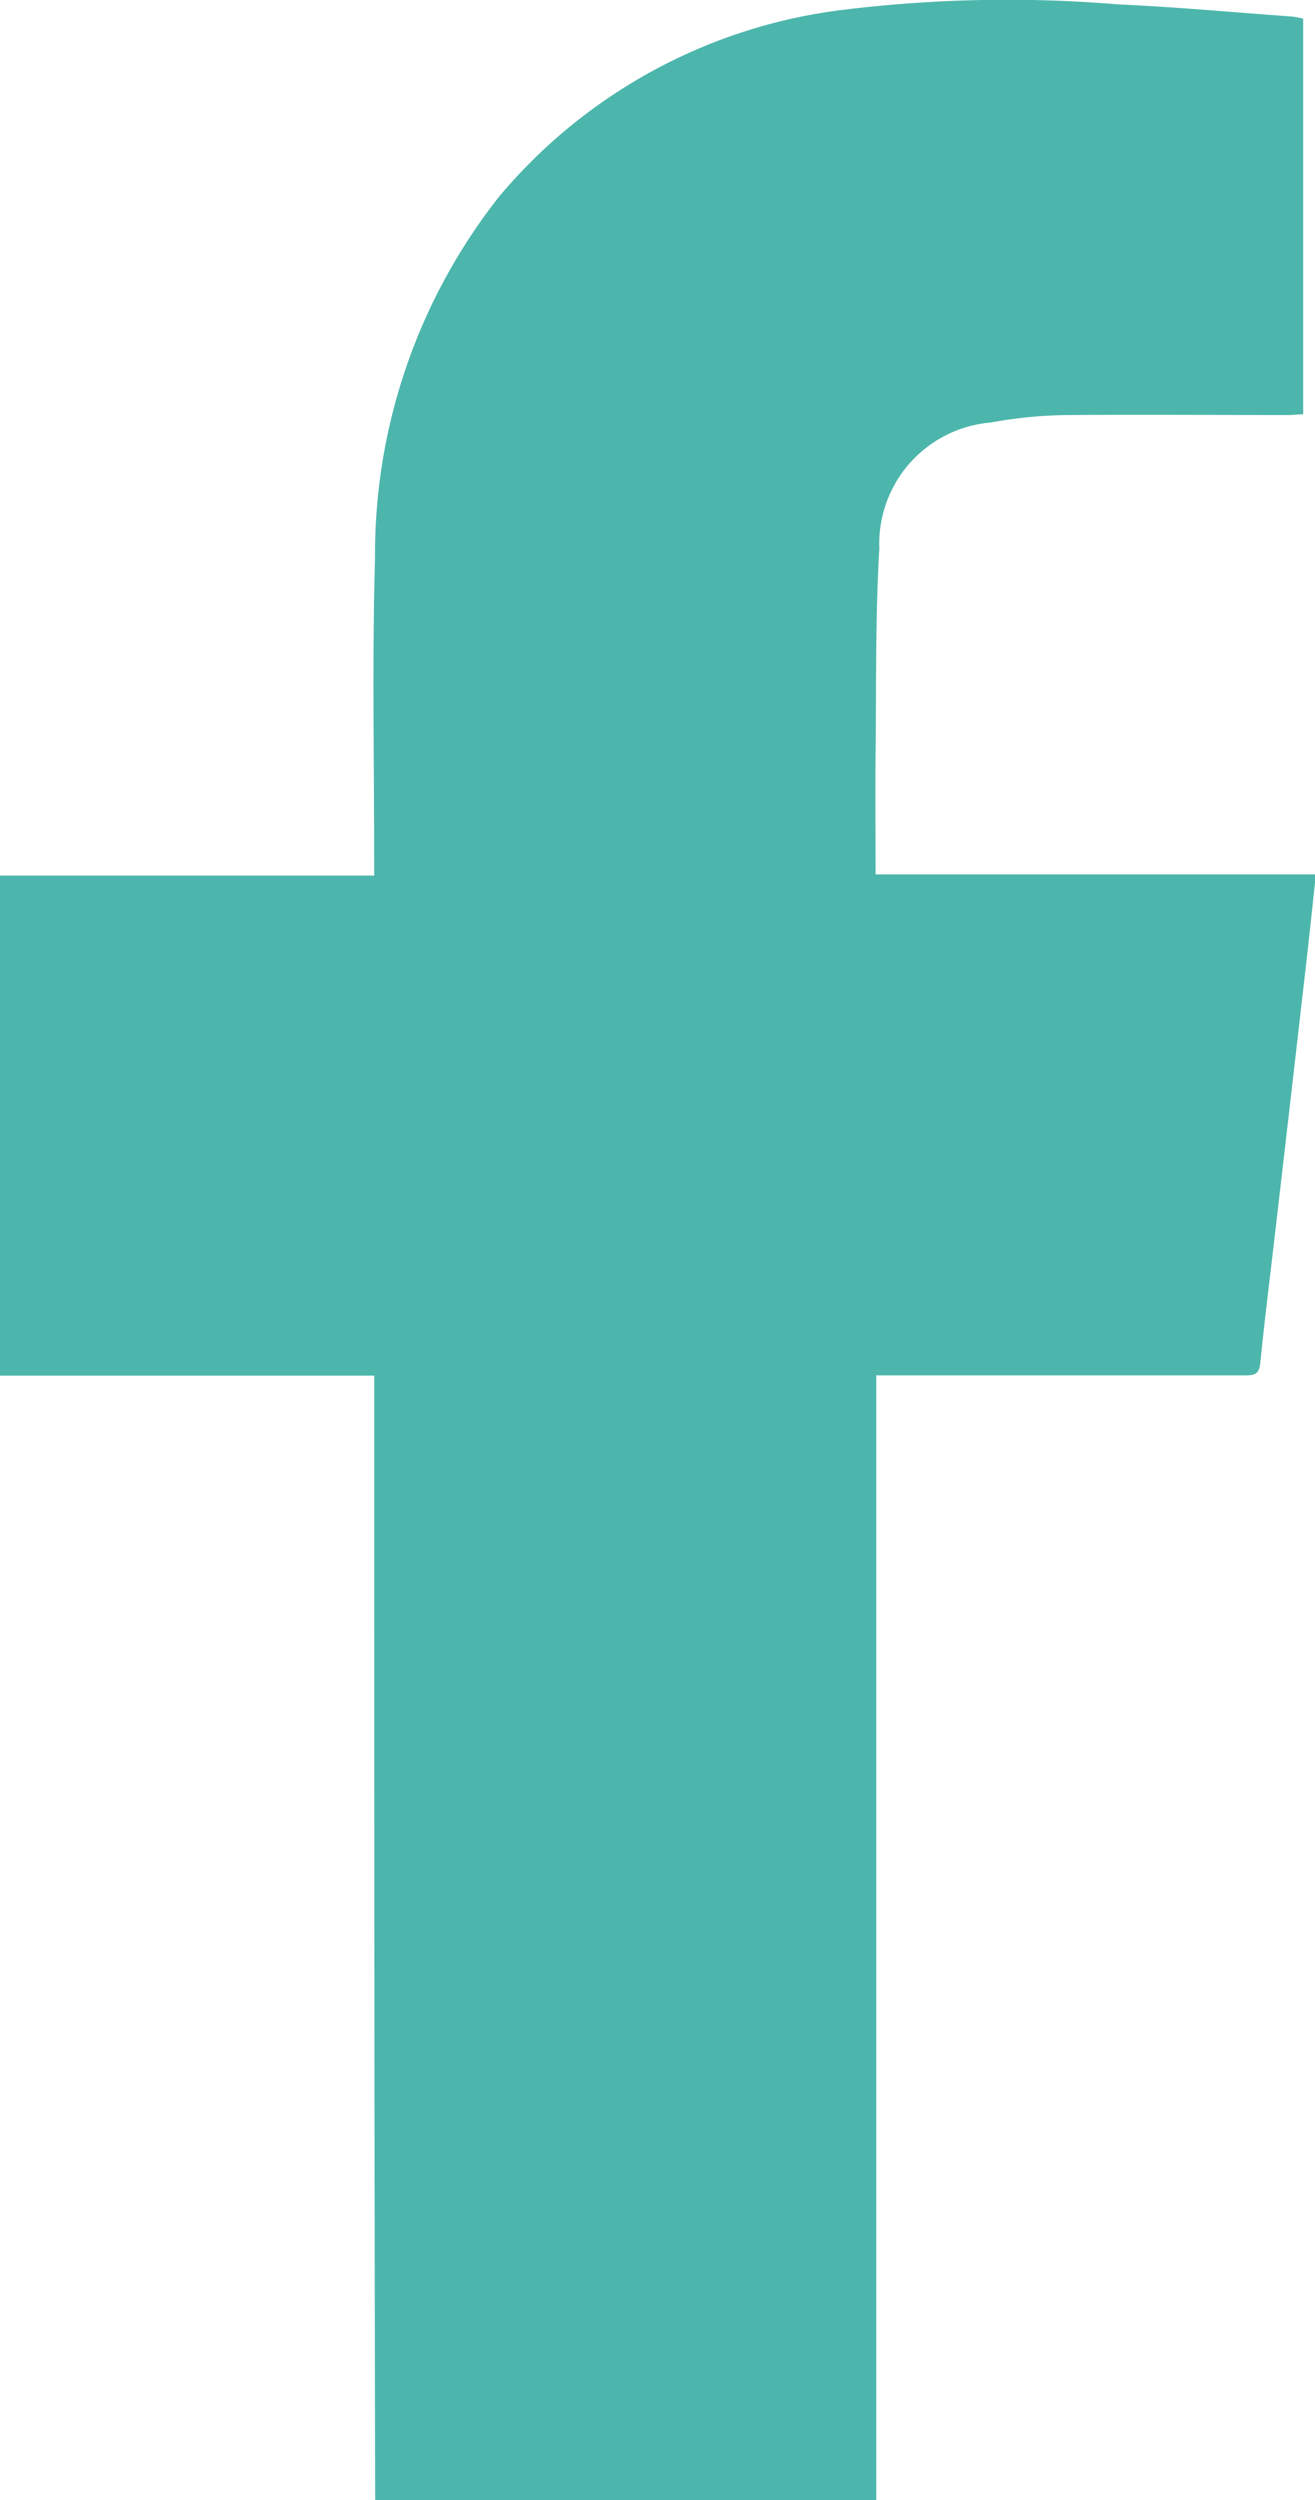
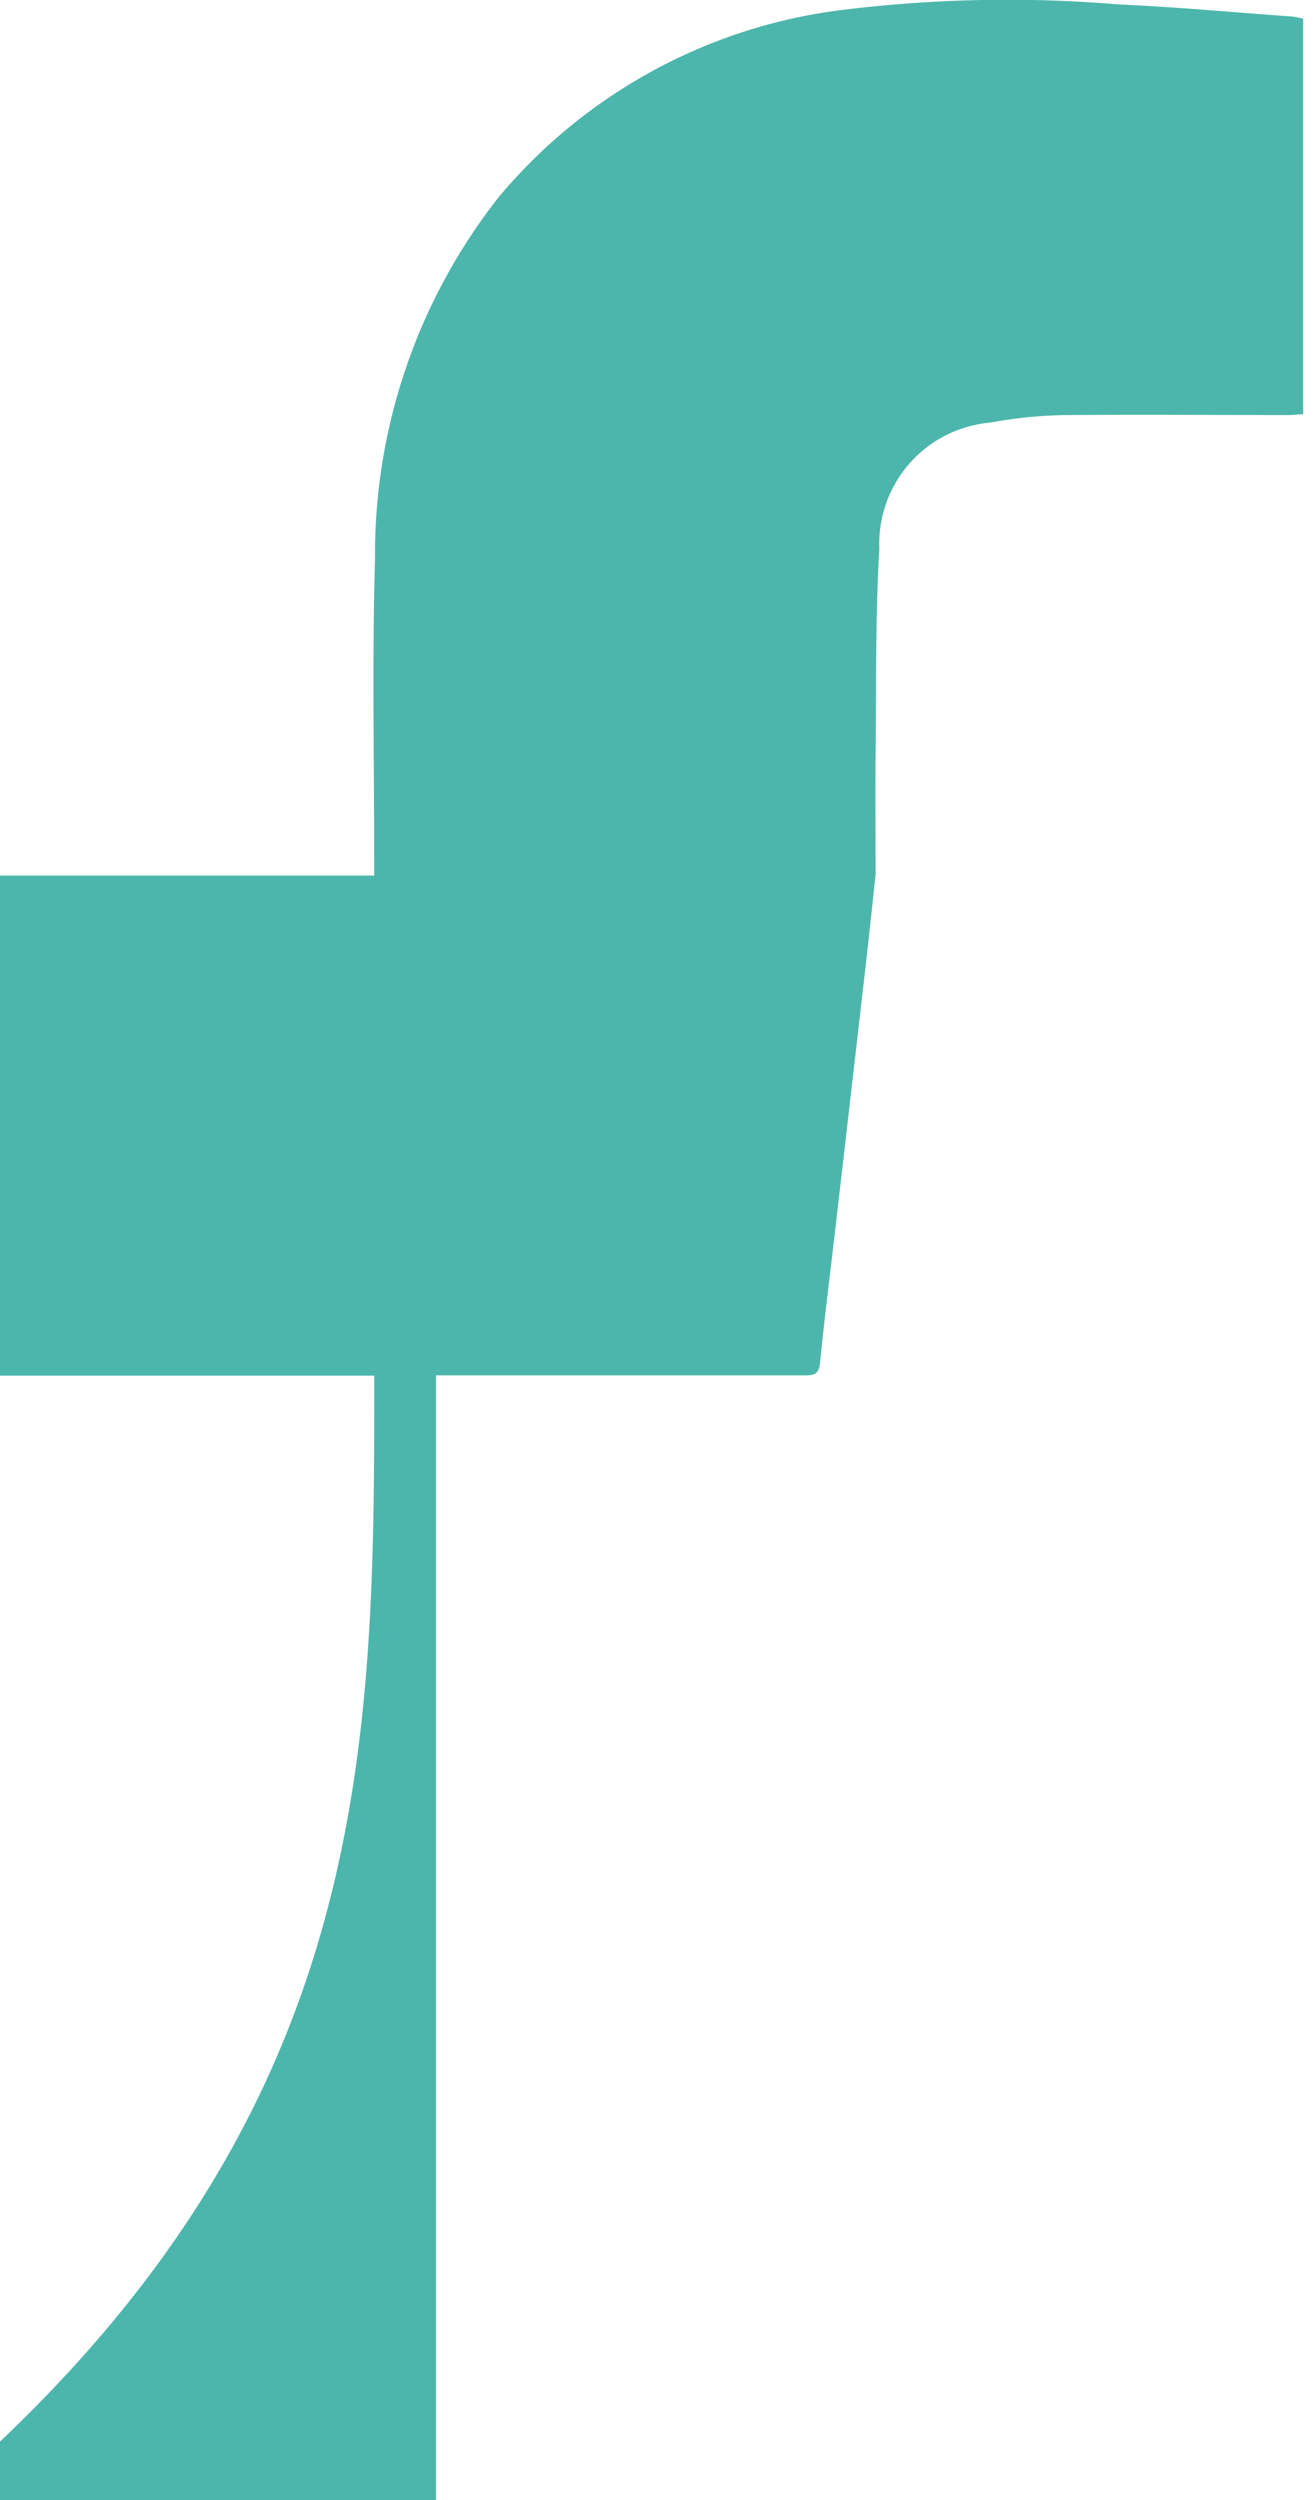
<svg xmlns="http://www.w3.org/2000/svg" width="15.134" height="28.768" viewBox="0 0 15.134 28.768">
-   <path d="M293.683,101.436h-4.307V95.682h4.306v-.215c0-1.147-.023-2.294.01-3.439a6.646,6.646,0,0,1,1.43-4.161,6.137,6.137,0,0,1,3.932-2.144,15.49,15.49,0,0,1,3.2-.065c.667.03,1.333.092,2,.14a1.027,1.027,0,0,1,.12.024v4.552c-.058,0-.112.009-.165.009-.843,0-1.686-.007-2.529,0a5.01,5.01,0,0,0-.9.086,1.4,1.4,0,0,0-1.284,1.45c-.046.784-.034,1.572-.043,2.358-.005.455,0,.91,0,1.392h5.067c-.04.374-.076.719-.116,1.064q-.179,1.565-.361,3.13c-.055.474-.115.948-.162,1.423-.012.119-.053.148-.165.147-1.118,0-2.237,0-3.355,0h-.9v12.941h-5.767C293.683,110.064,293.683,105.763,293.683,101.436Z" transform="translate(-289.376 -85.607)" fill="#4db6ac" fill-rule="evenodd" />
+   <path d="M293.683,101.436h-4.307V95.682h4.306v-.215c0-1.147-.023-2.294.01-3.439a6.646,6.646,0,0,1,1.43-4.161,6.137,6.137,0,0,1,3.932-2.144,15.49,15.49,0,0,1,3.2-.065c.667.03,1.333.092,2,.14a1.027,1.027,0,0,1,.12.024v4.552c-.058,0-.112.009-.165.009-.843,0-1.686-.007-2.529,0a5.01,5.01,0,0,0-.9.086,1.4,1.4,0,0,0-1.284,1.45c-.046.784-.034,1.572-.043,2.358-.005.455,0,.91,0,1.392c-.04.374-.076.719-.116,1.064q-.179,1.565-.361,3.13c-.055.474-.115.948-.162,1.423-.012.119-.053.148-.165.147-1.118,0-2.237,0-3.355,0h-.9v12.941h-5.767C293.683,110.064,293.683,105.763,293.683,101.436Z" transform="translate(-289.376 -85.607)" fill="#4db6ac" fill-rule="evenodd" />
</svg>